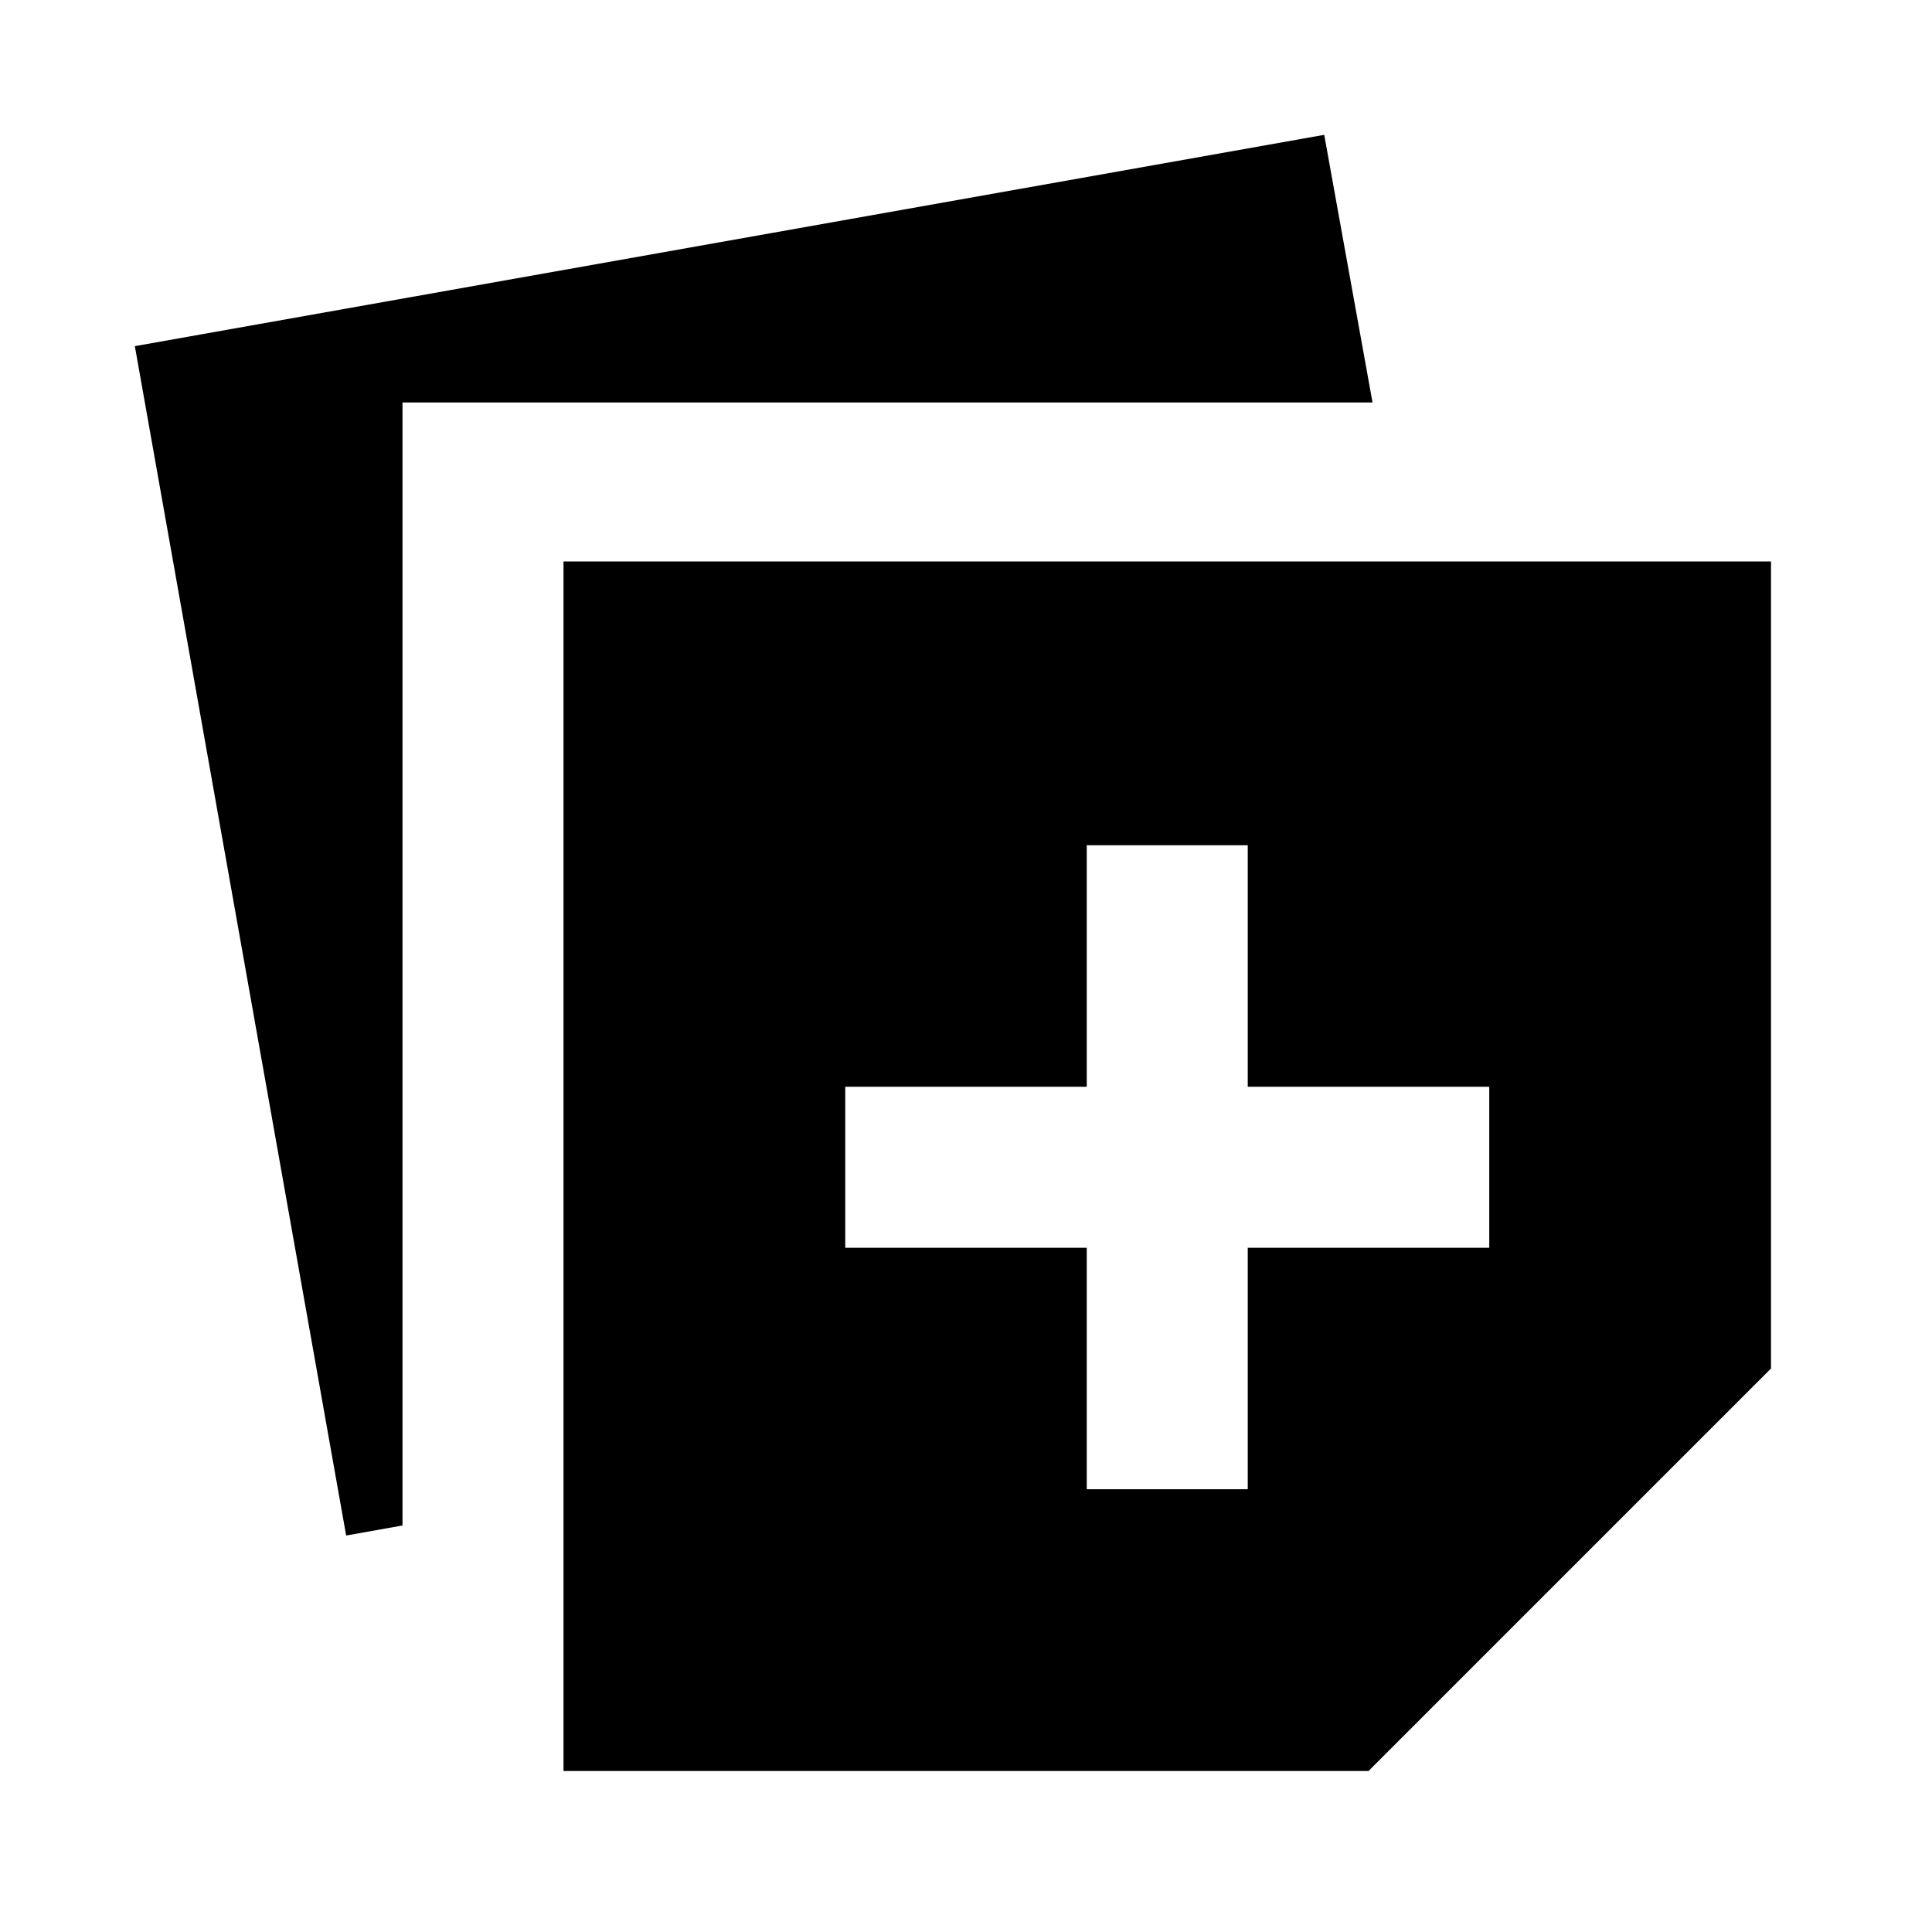
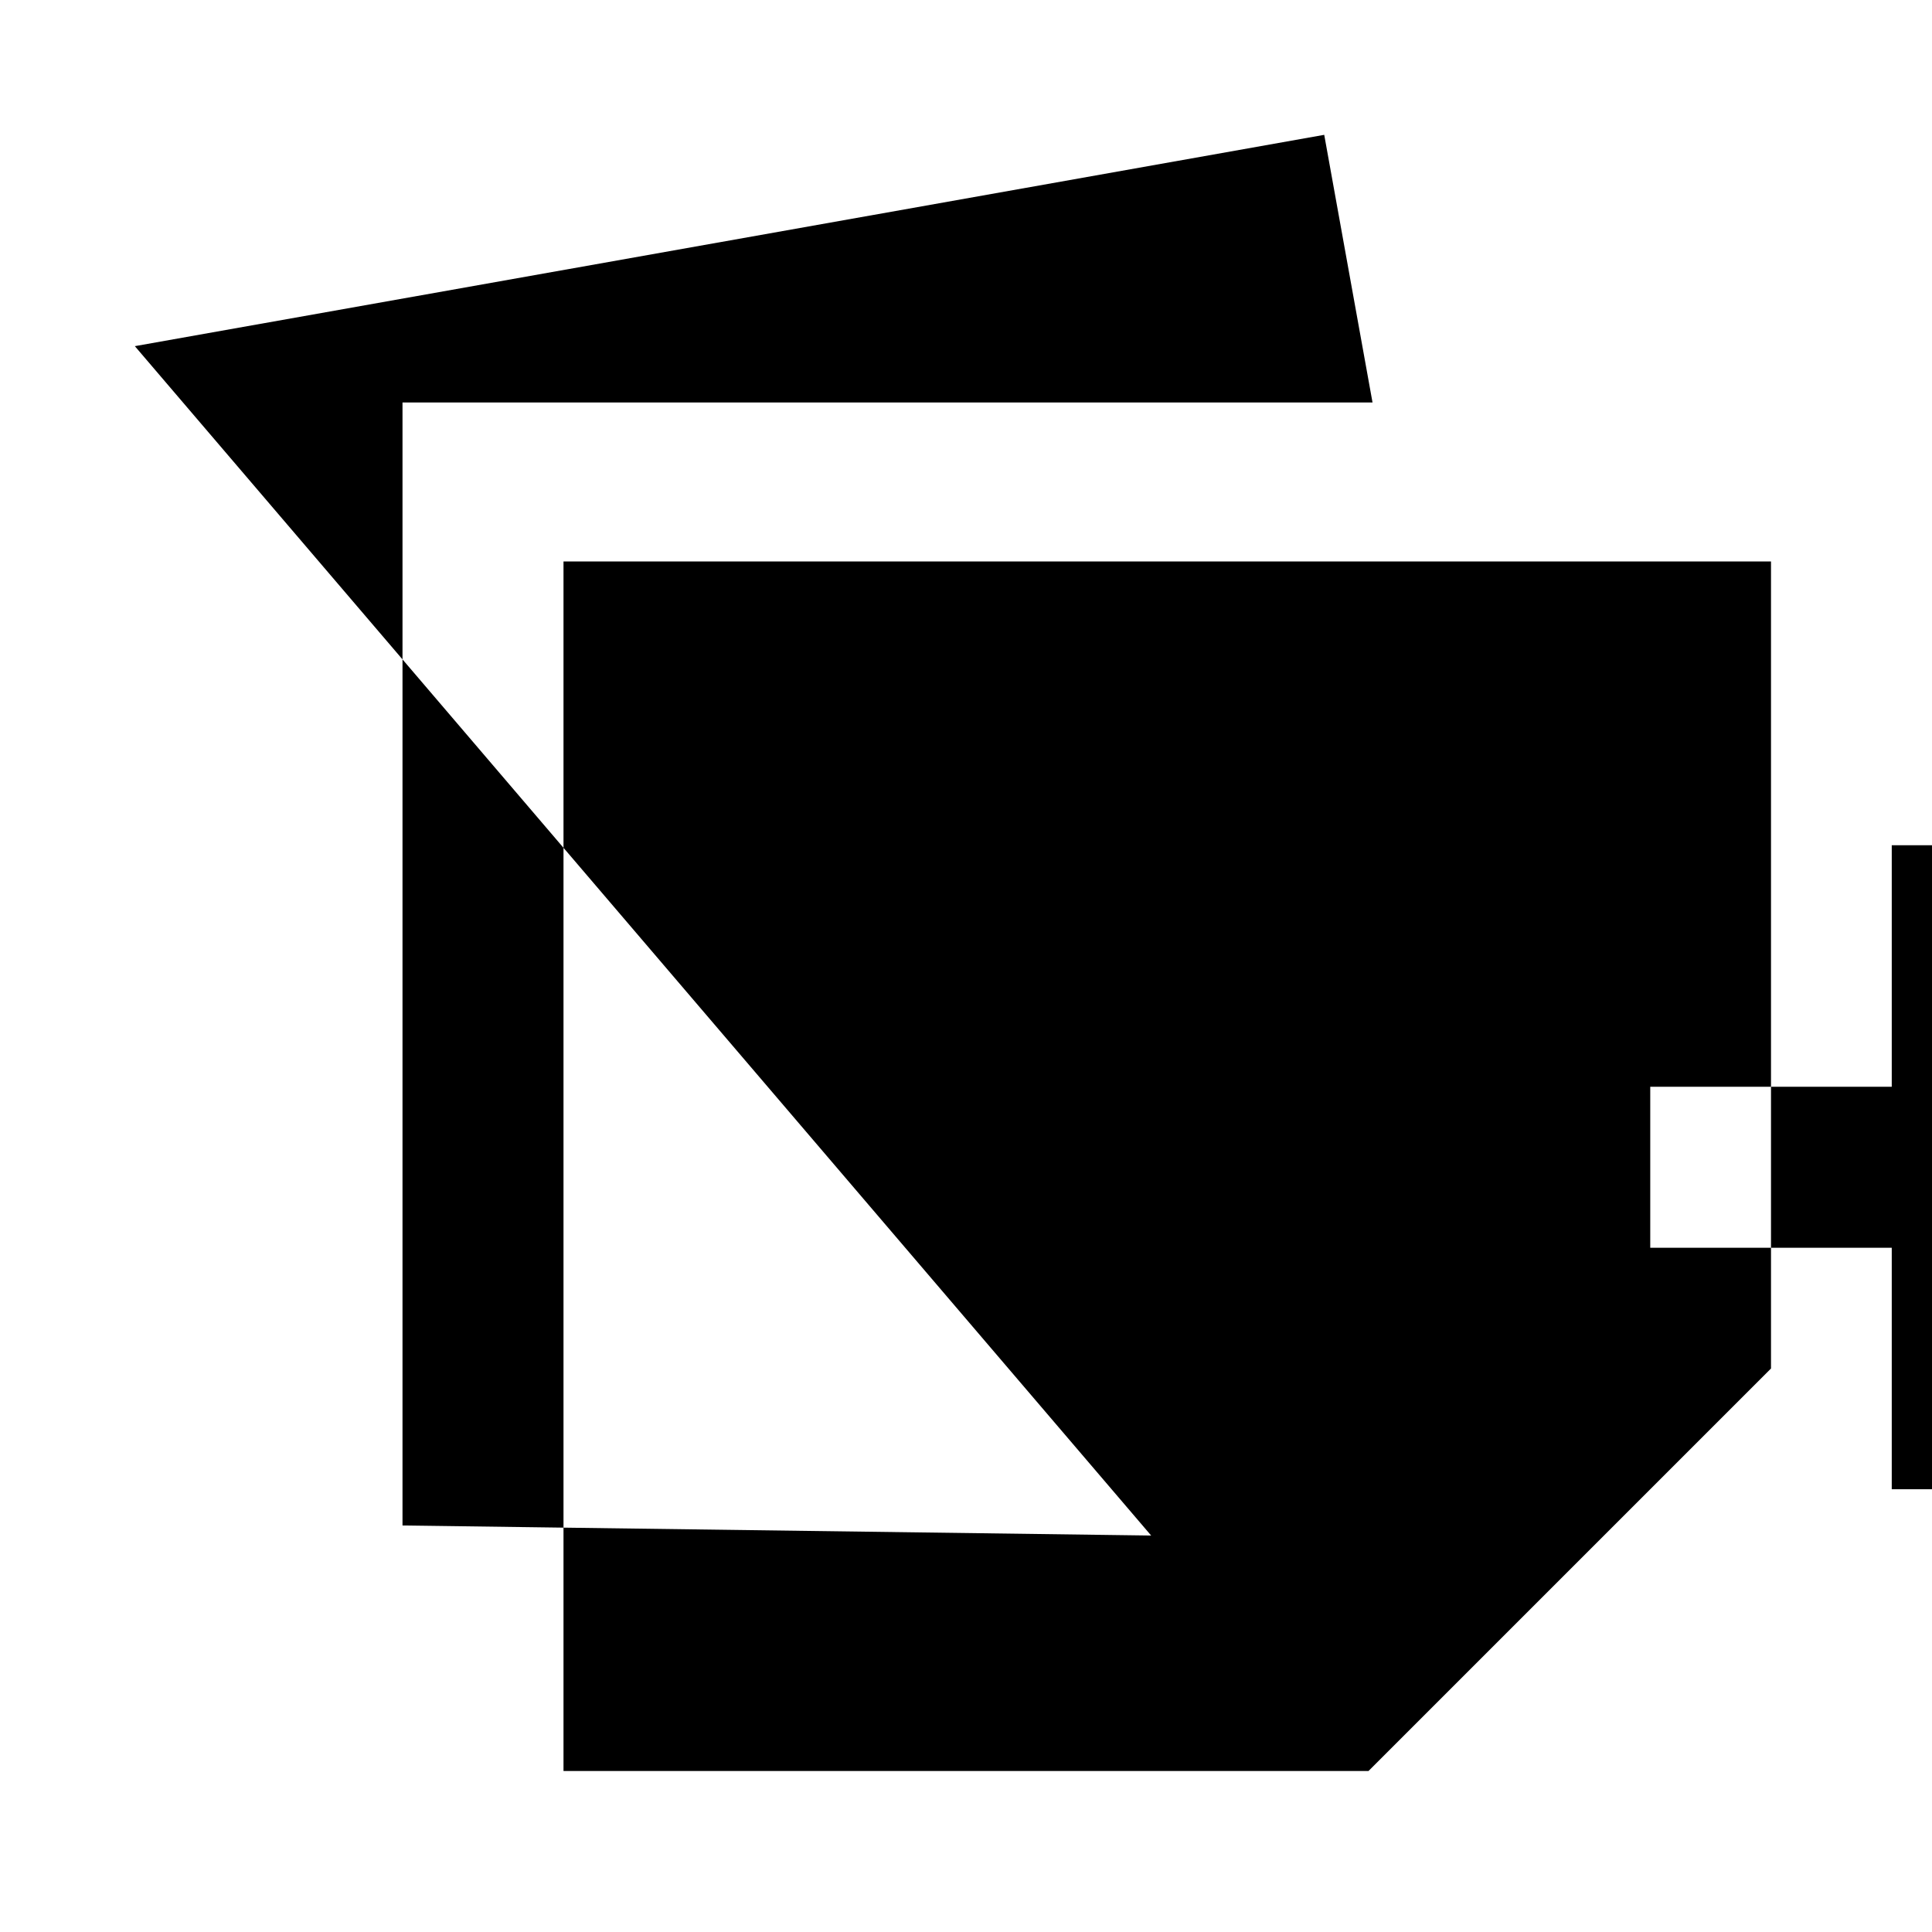
<svg xmlns="http://www.w3.org/2000/svg" width="800" height="800" viewBox="0 0 24 24">
-   <path fill="currentColor" d="M7 22V6.975h15V17l-5 5zm-2.7-2.925L1.675 4.3L16.45 1.675L17.05 5H5v13.95zm9.2-.575h2v-3h3v-2h-3v-3h-2v3h-3v2h3z" />
+   <path fill="currentColor" d="M7 22V6.975h15V17l-5 5m-2.7-2.925L1.675 4.3L16.45 1.675L17.05 5H5v13.95zm9.2-.575h2v-3h3v-2h-3v-3h-2v3h-3v2h3z" />
</svg>